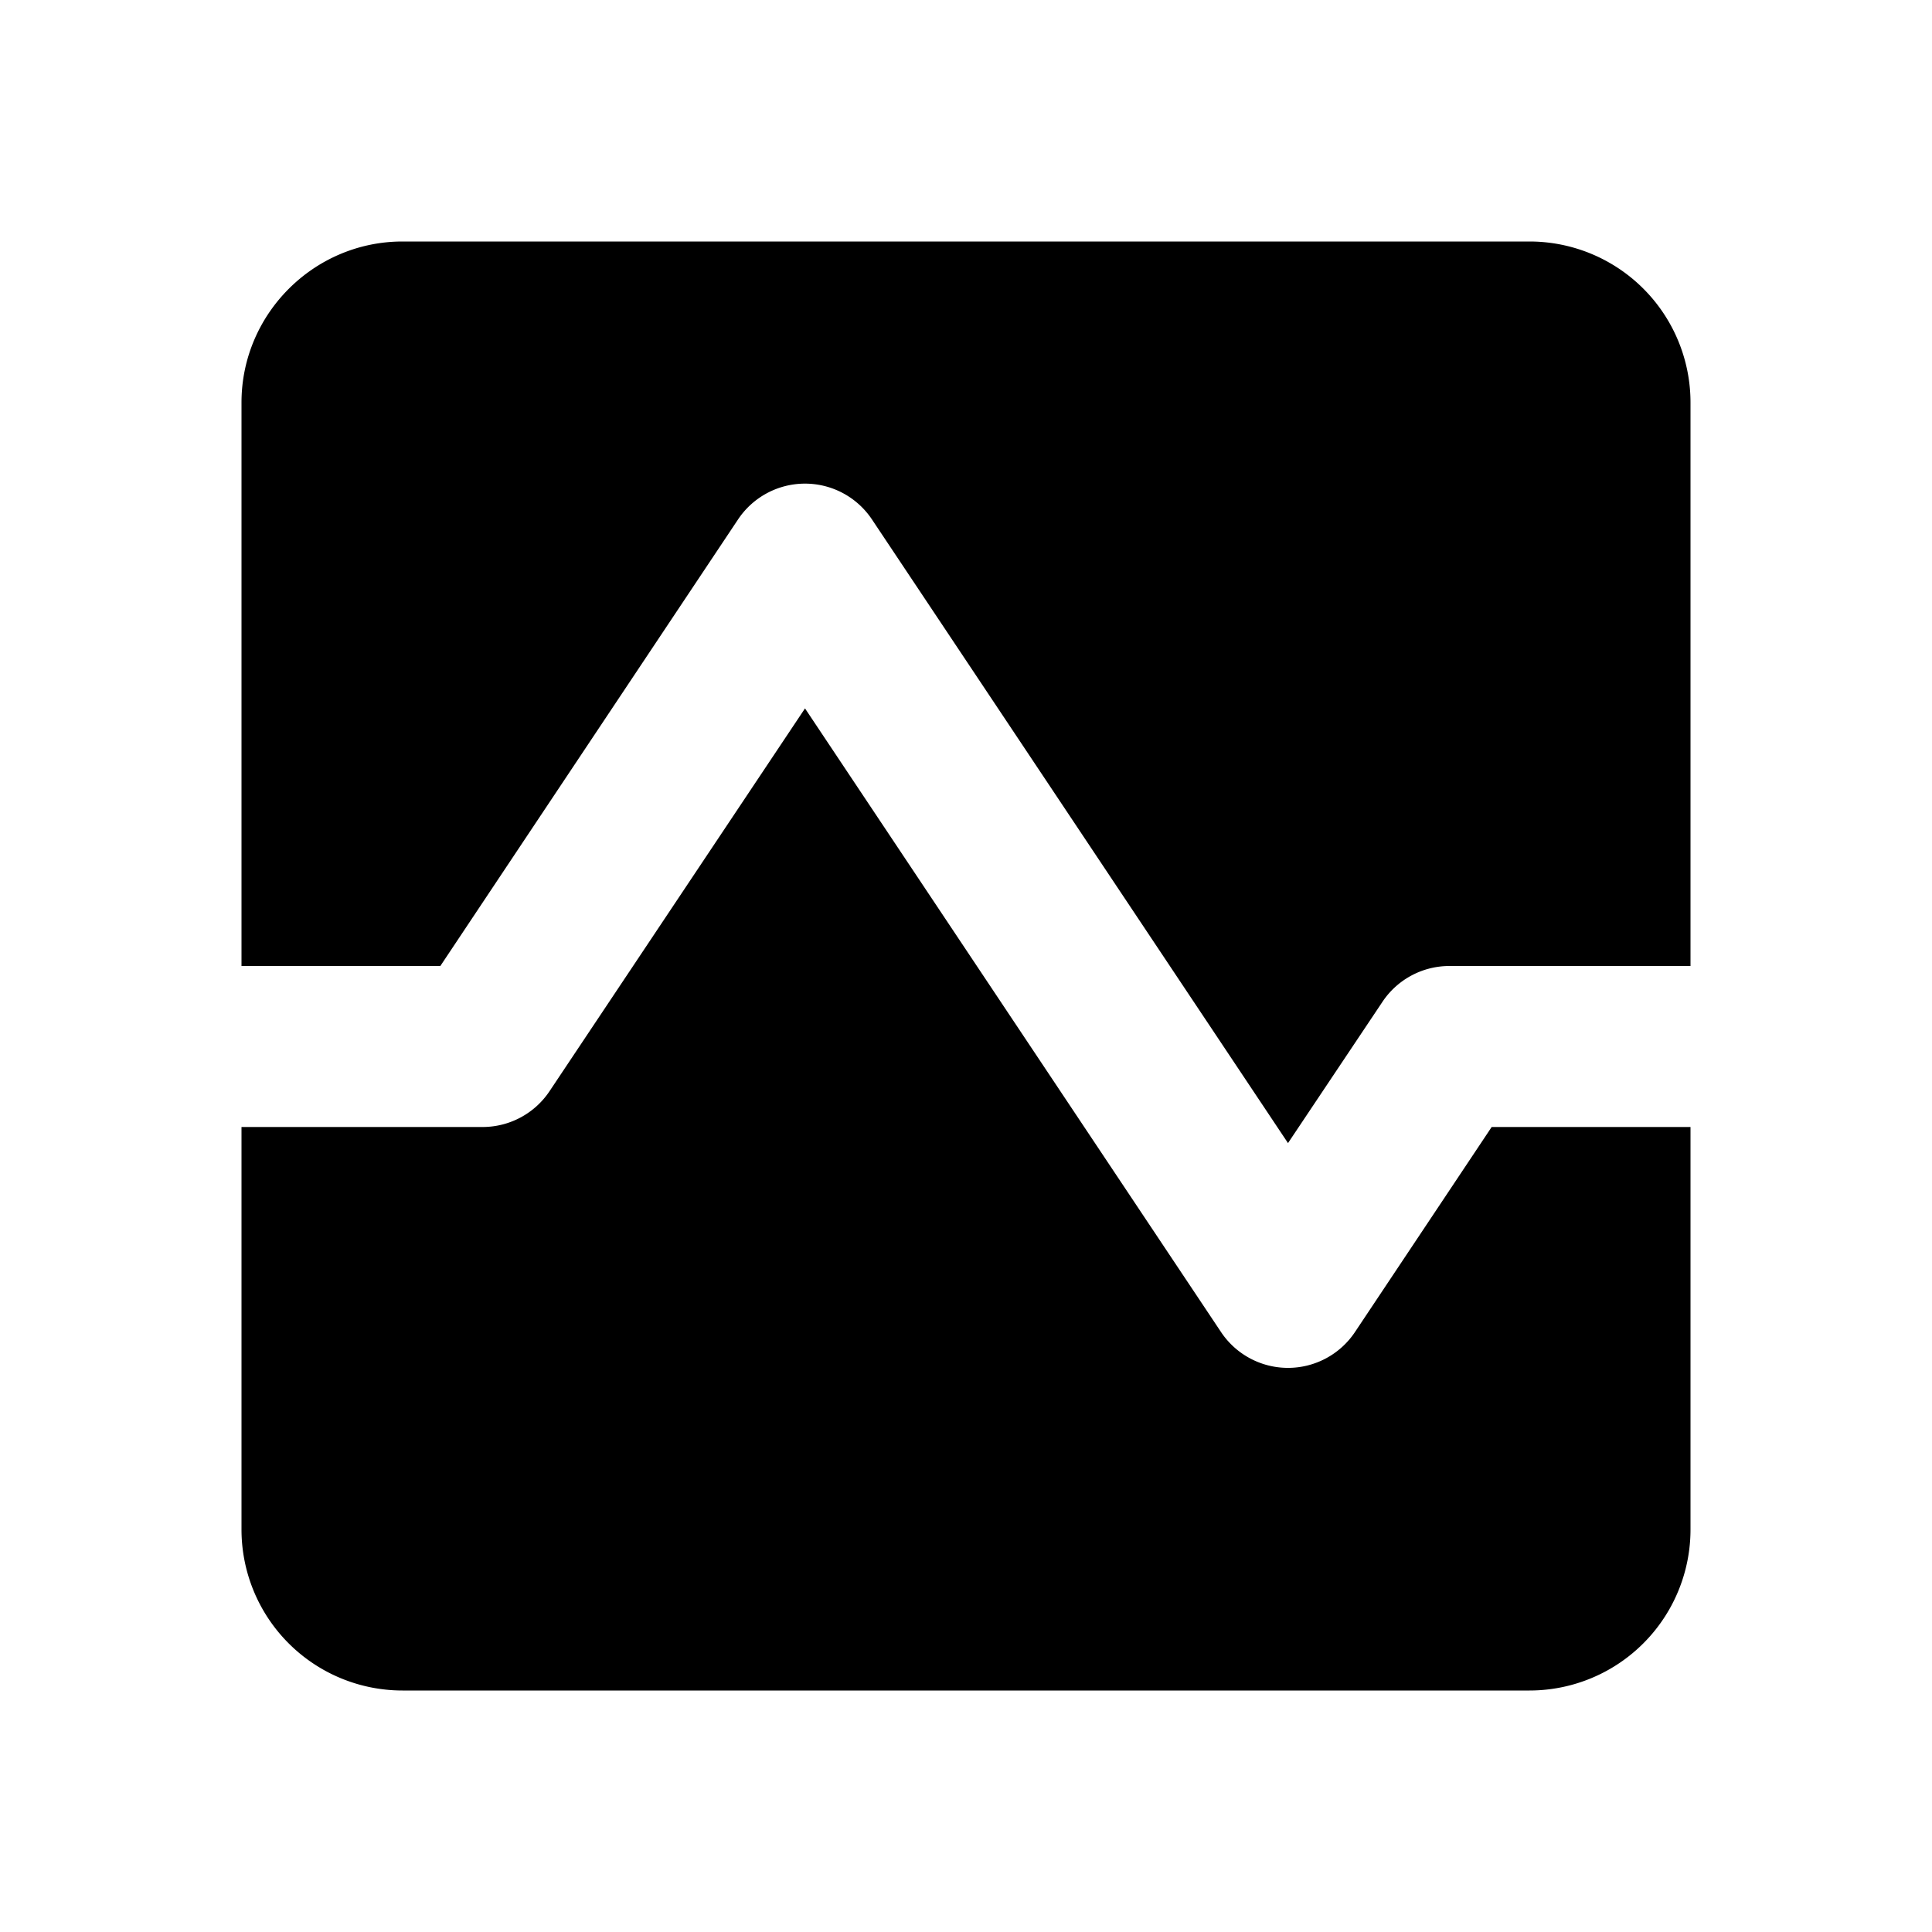
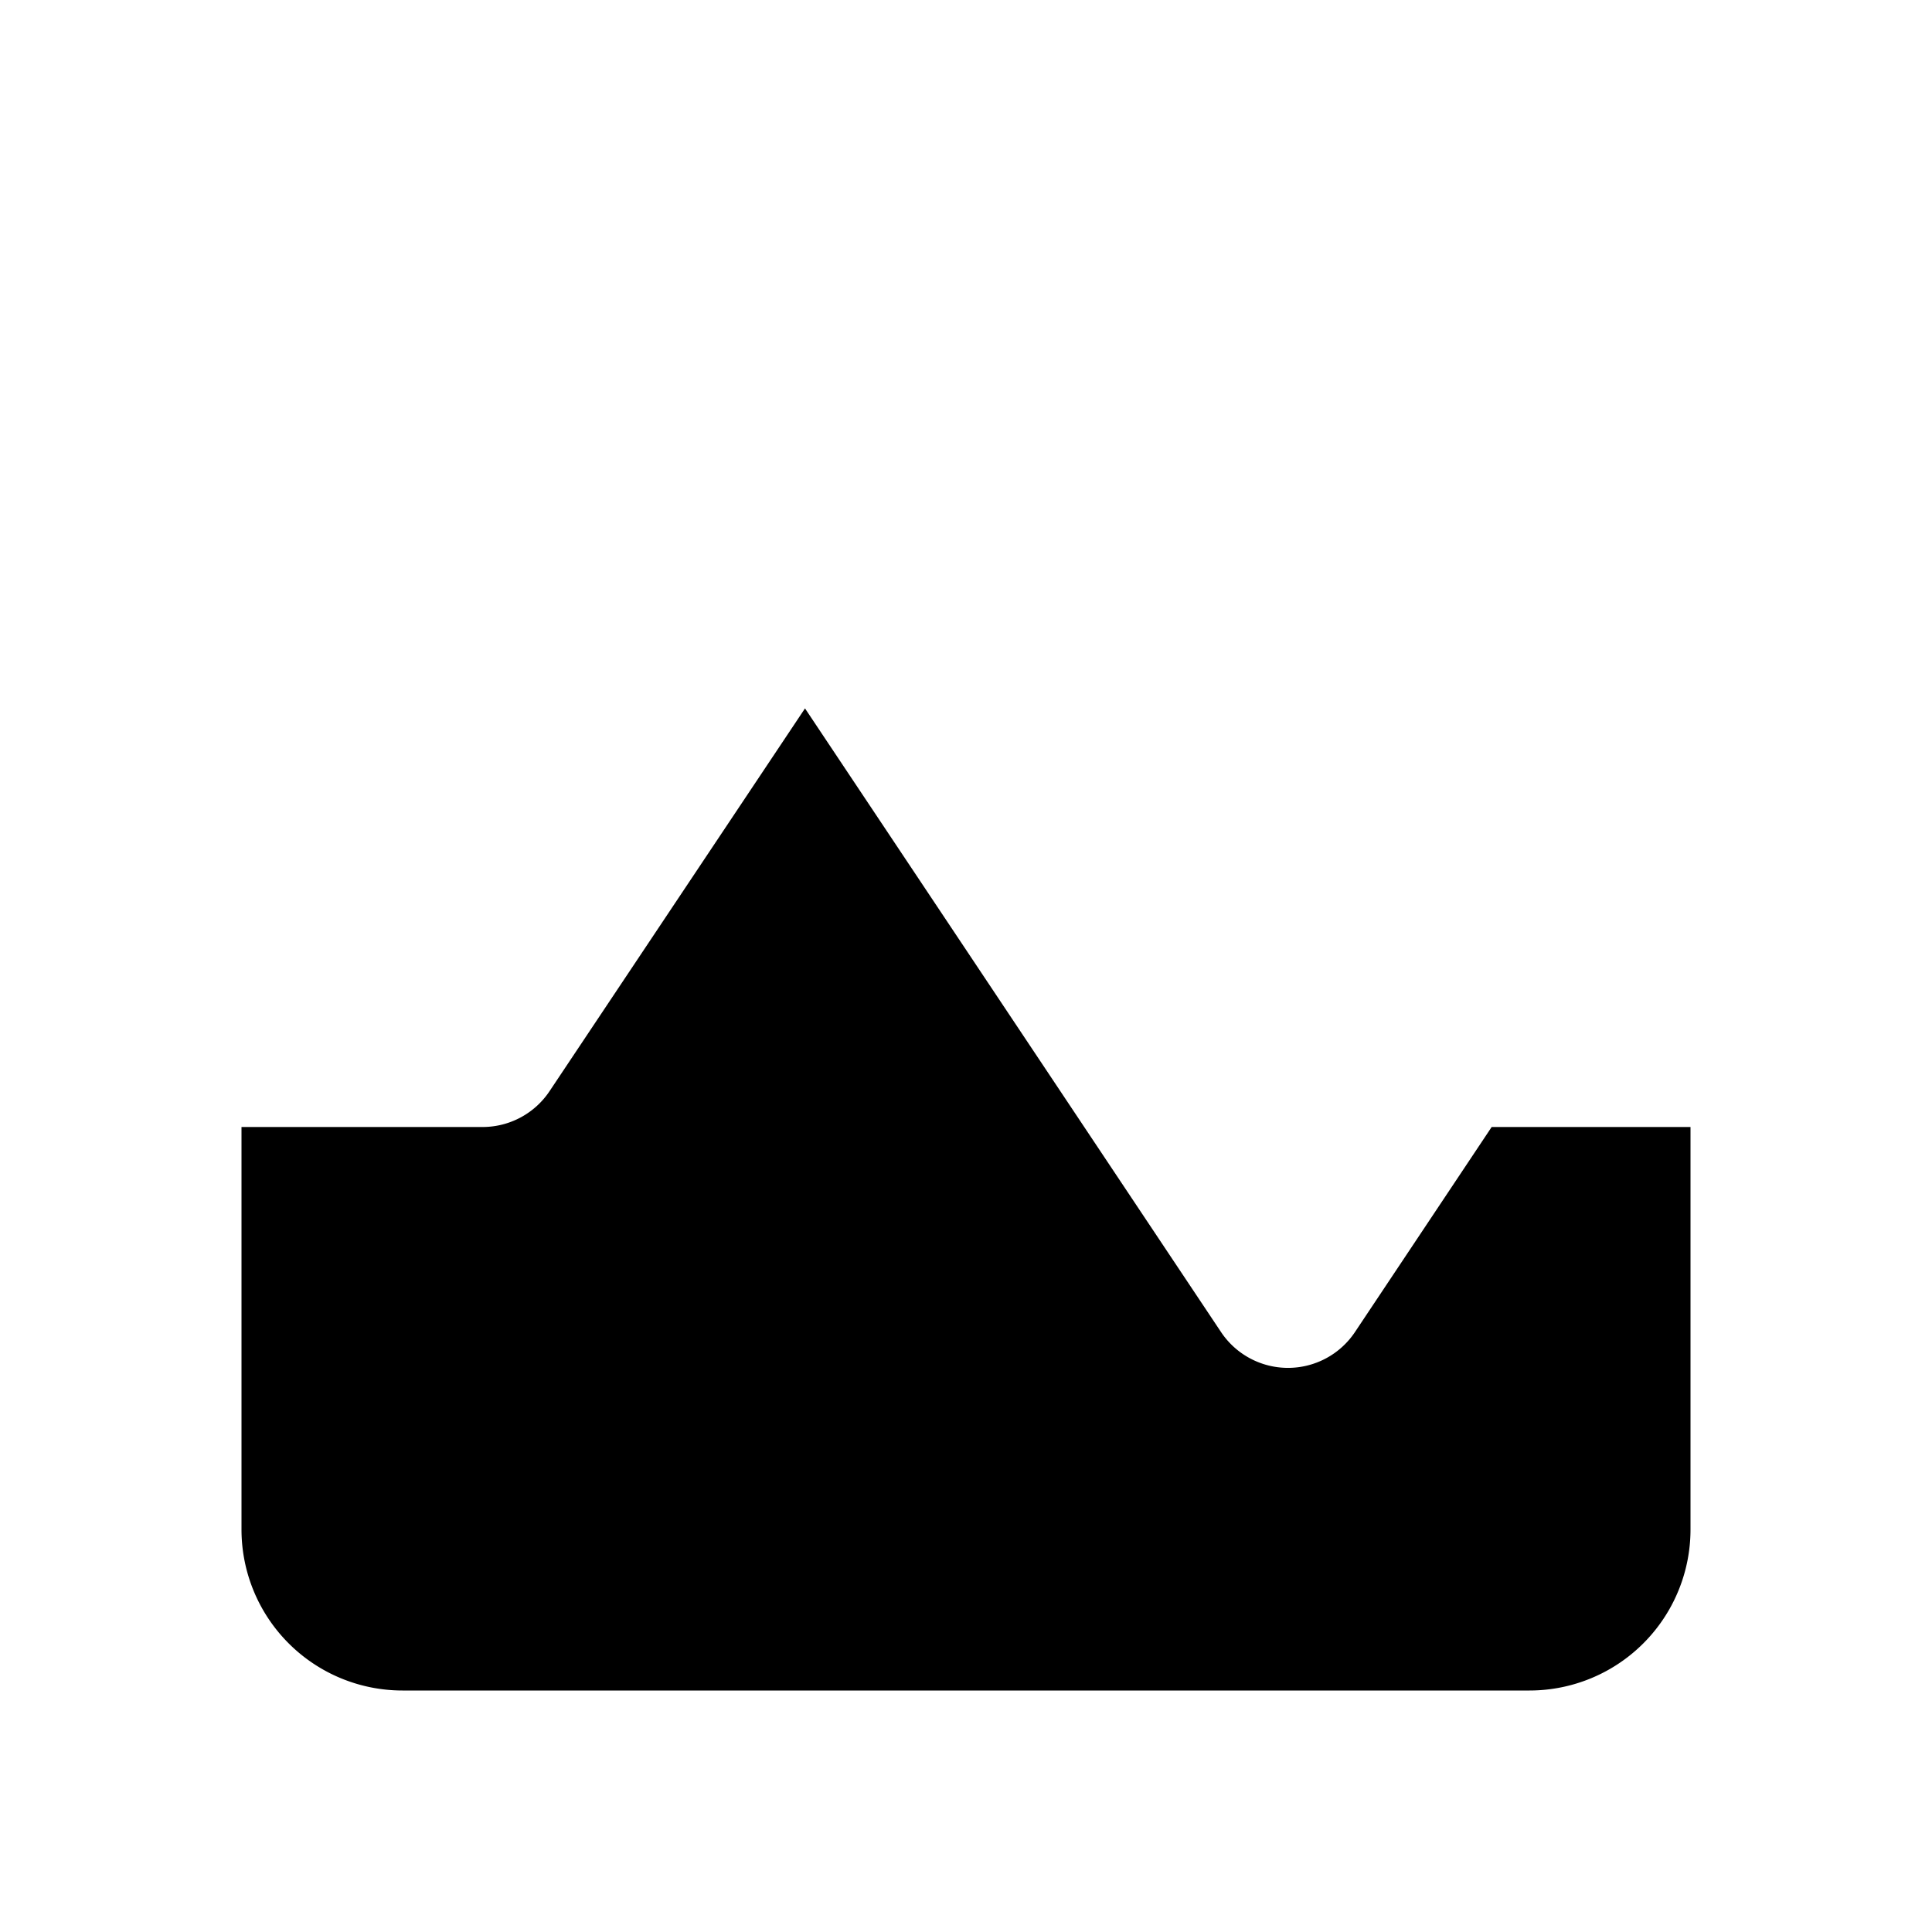
<svg xmlns="http://www.w3.org/2000/svg" viewBox="0 0 24 24" class="icon-monitor">
  <path class="secondary" d="M21 14v5a2 2 0 0 1-2 2H5a2 2 0 0 1-2-2v-5h3a1 1 0 0 0 .83-.45L10 8.8l5.17 7.75a1 1 0 0 0 1.66 0l1.7-2.55H21z" />
-   <path class="primary" d="M21 12h-3a1 1 0 0 0-.83.45L16 14.2l-5.17-7.75a1 1 0 0 0-1.66 0L5.47 12H3V5c0-1.1.9-2 2-2h14a2 2 0 0 1 2 2v7z" />
</svg>